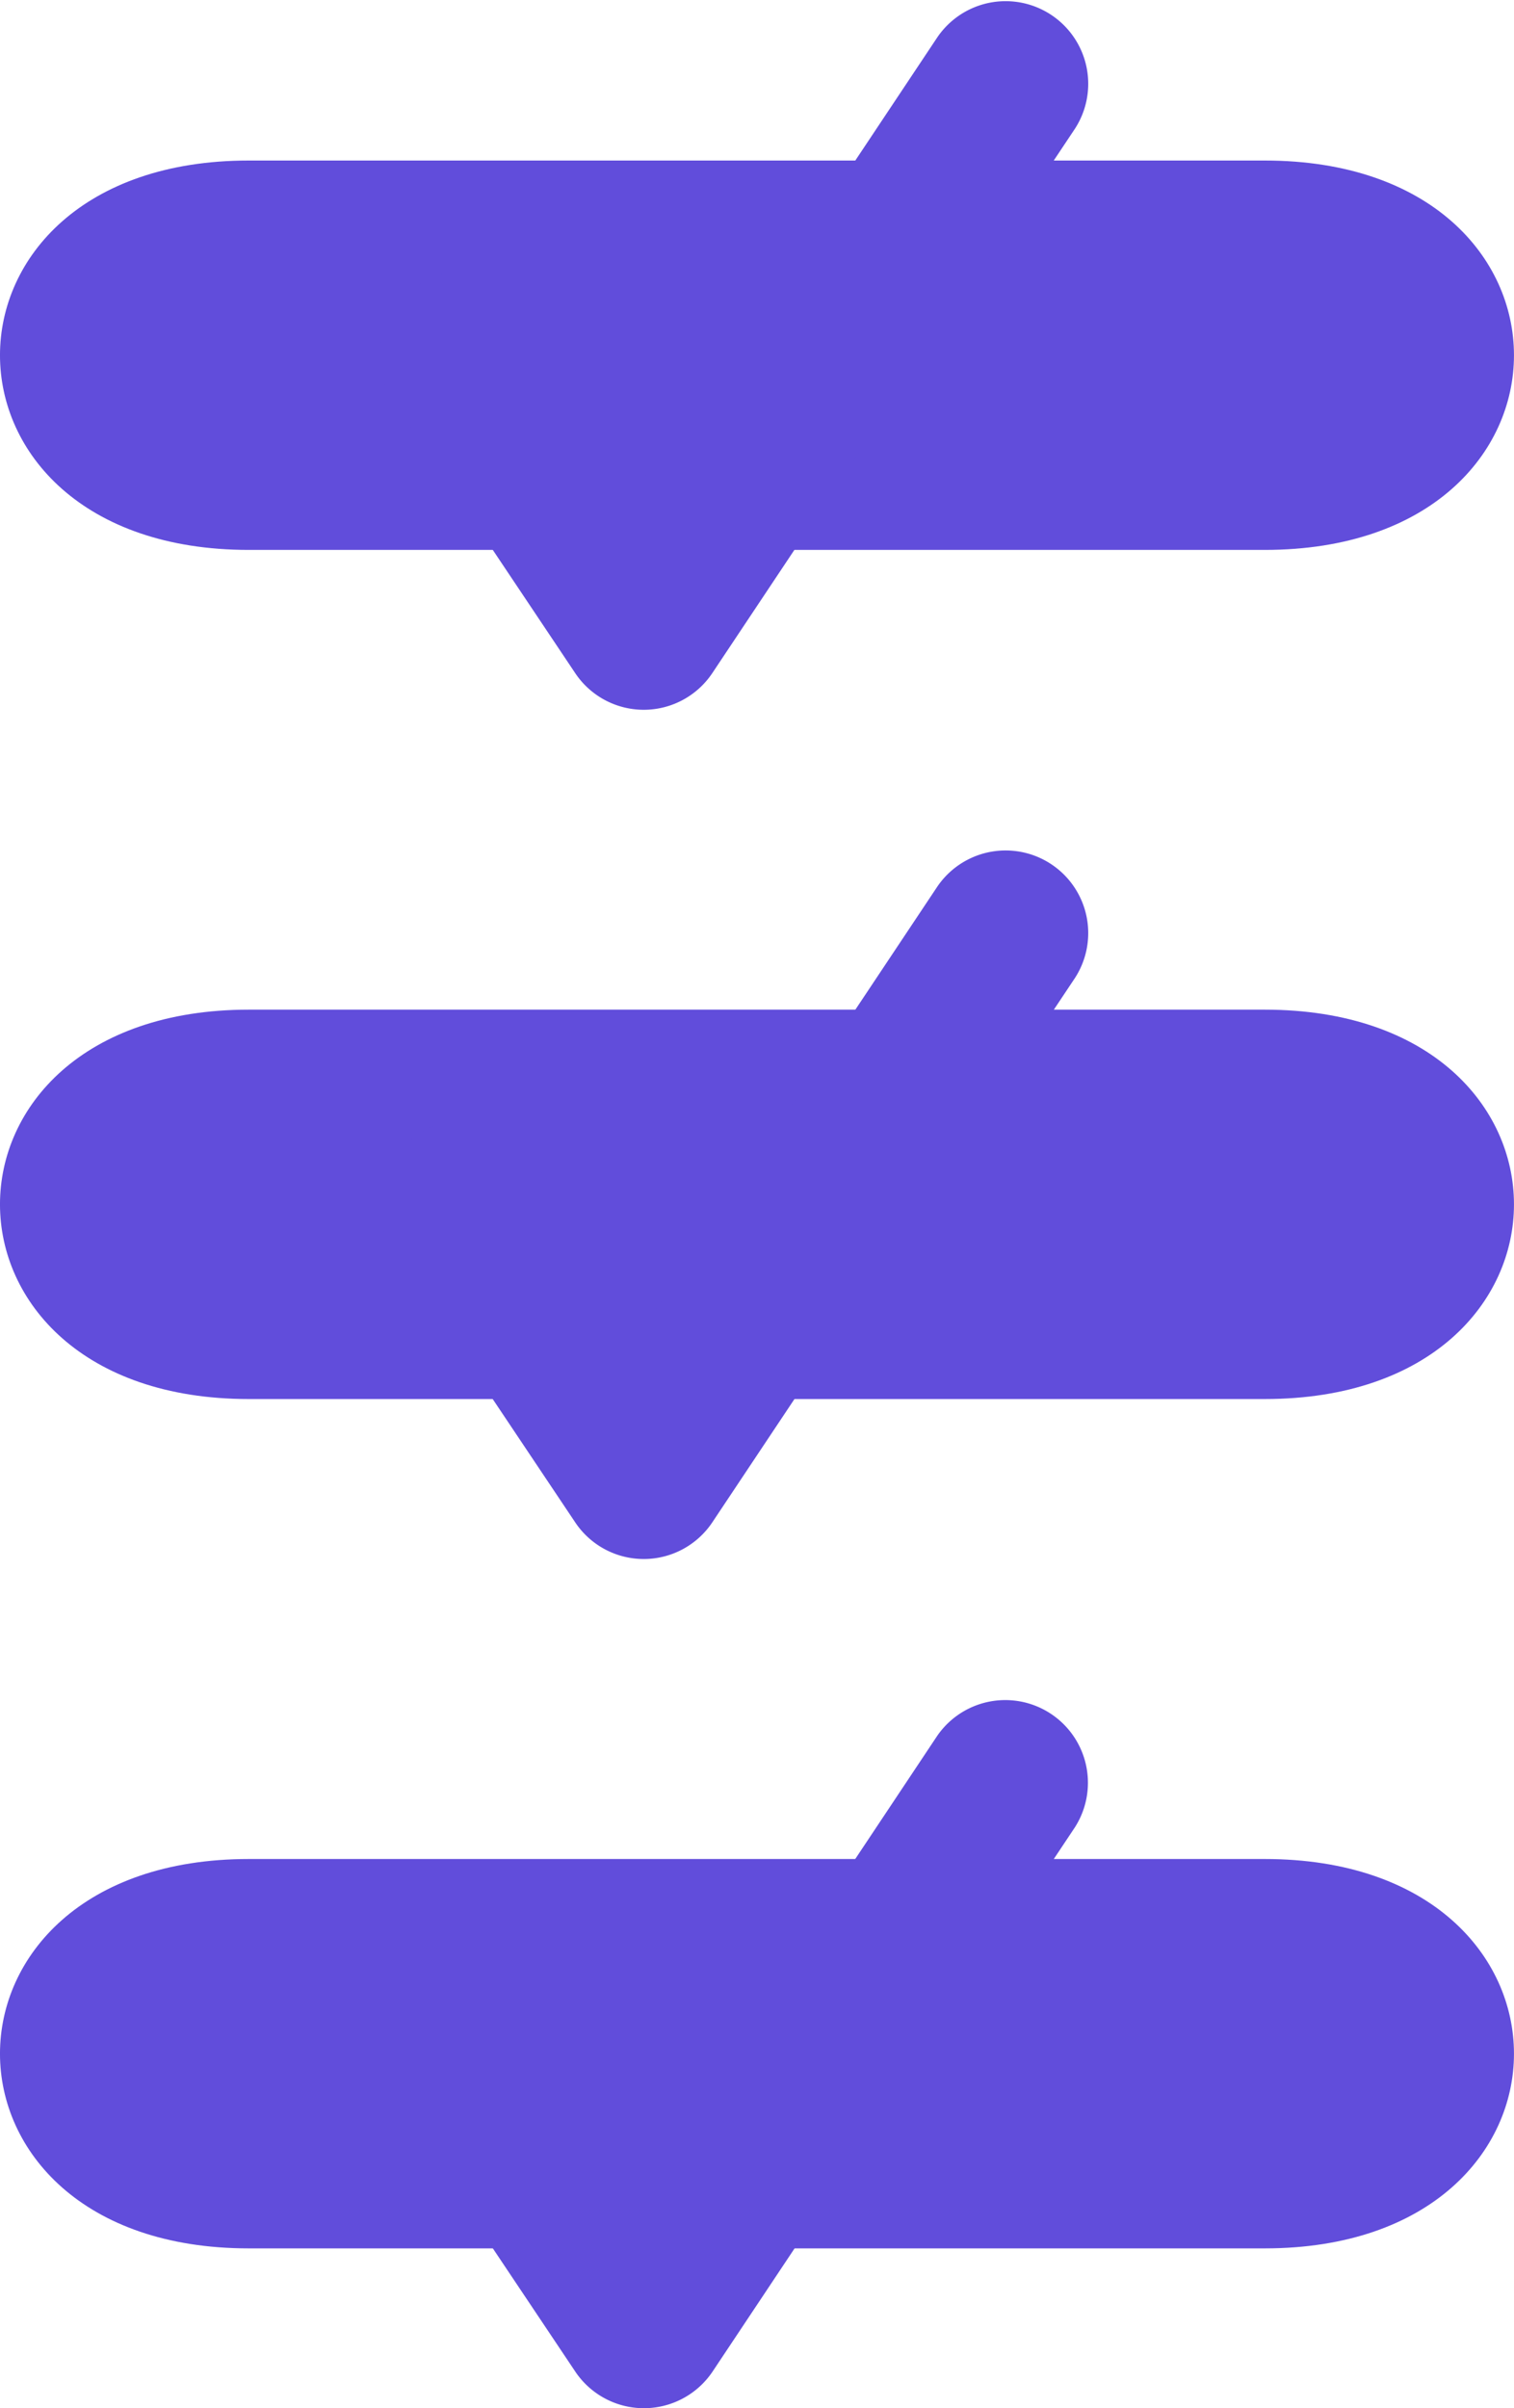
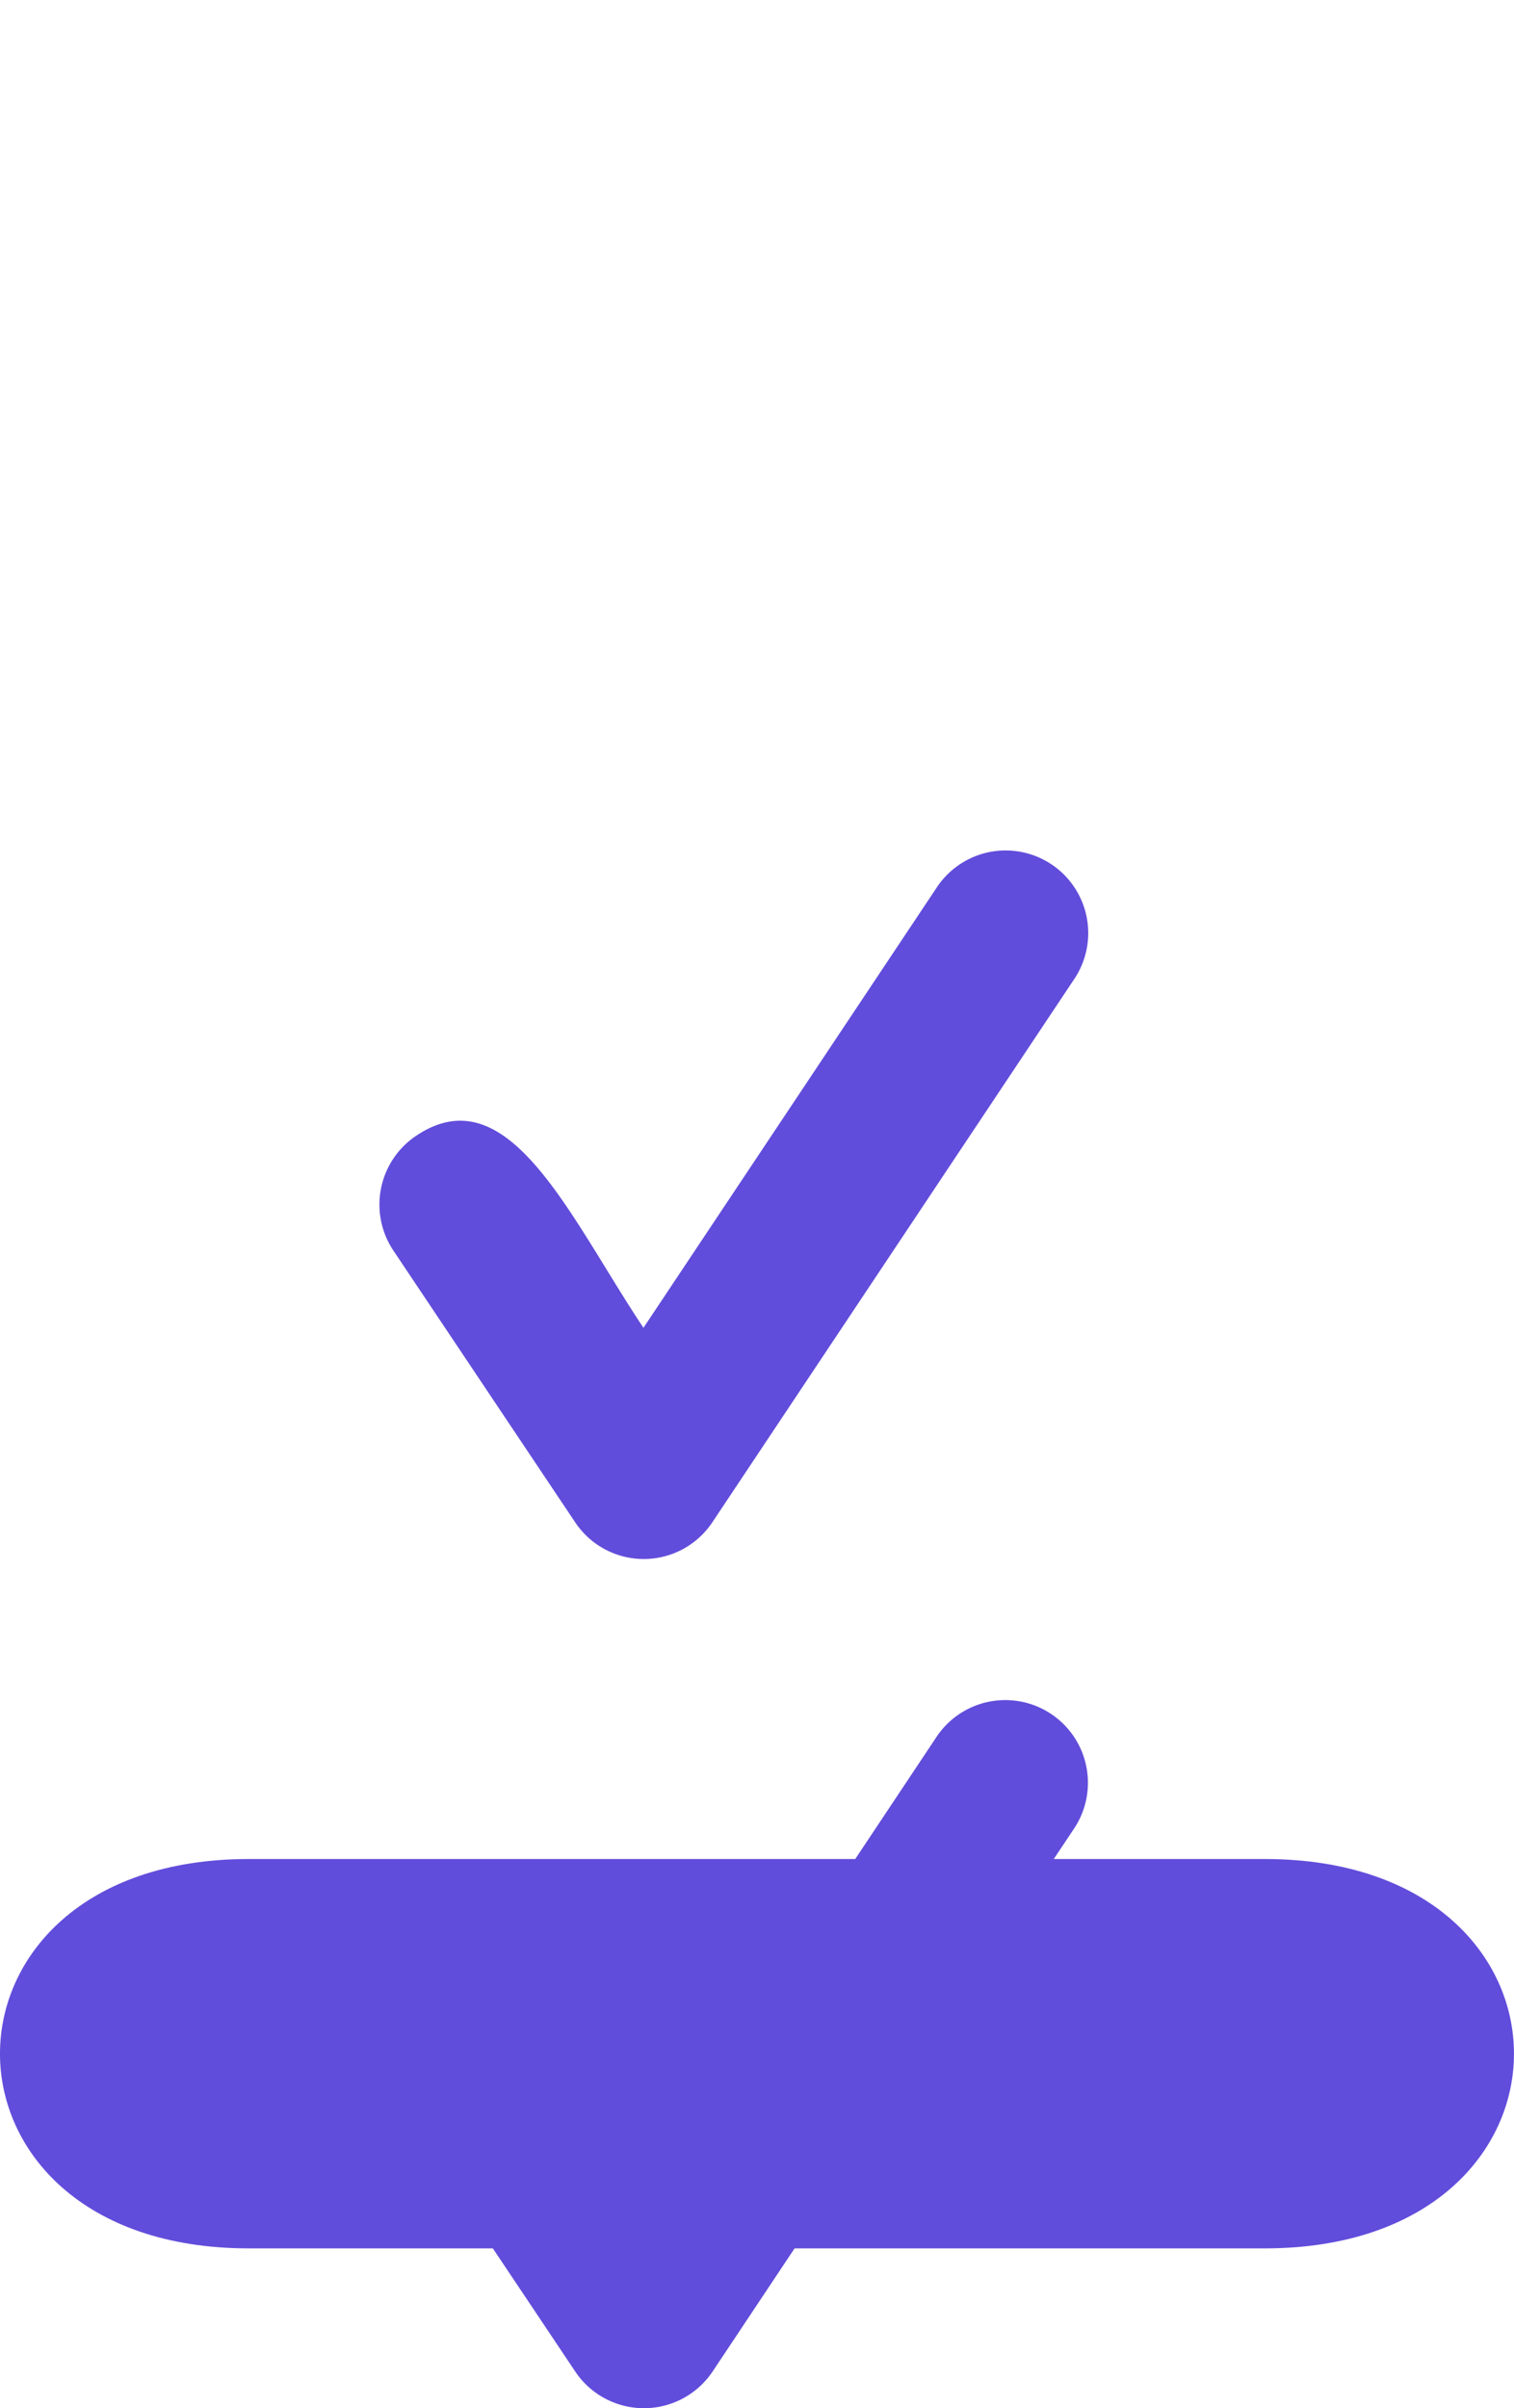
<svg xmlns="http://www.w3.org/2000/svg" width="27.934" height="44.419" viewBox="0 0 27.934 44.419">
  <g id="Group_2294" data-name="Group 2294" transform="translate(-391 -7932.884)">
    <g id="Group_1188" data-name="Group 1188" transform="translate(391 7951.508)">
-       <path id="Path_2555" data-name="Path 2555" d="M2.94,0c-6.119,0-6.119,7.182,0,7.182H21.687c6.13,0,6.13-7.182,0-7.182Z" transform="translate(1.649 -0.001)" fill="#614ddb" />
-     </g>
+       </g>
    <g id="Group_1189" data-name="Group 1189" transform="translate(391 7935.846)">
-       <path id="Path_2556" data-name="Path 2556" d="M2.94,0c-6.119,0-6.119,7.182,0,7.182H21.687c6.13,0,6.13-7.182,0-7.182Z" transform="translate(1.649 -0.001)" fill="#614ddb" />
-     </g>
+       </g>
    <g id="Group_1190" data-name="Group 1190" transform="translate(398 7932.885)">
-       <path id="Path_2557" data-name="Path 2557" d="M.137,3.949,3.493,8.965a1.521,1.521,0,0,0,2.535-.009L12.714-1.078a1.524,1.524,0,0,0-2.541-1.683L4.754,5.377C3.394,3.338,2.268.689.559,1.837A1.522,1.522,0,0,0,.137,3.949Z" transform="translate(0.12 3.45)" fill="#614ddb" />
-     </g>
+       </g>
    <g id="Group_1191" data-name="Group 1191" transform="translate(398 7948.55)">
      <path id="Path_2558" data-name="Path 2558" d="M.137,3.949,3.493,8.964a1.521,1.521,0,0,0,2.535-.009L12.714-1.078a1.524,1.524,0,0,0-2.541-1.683L4.752,5.375C3.39,3.333,2.266.685.557,1.834A1.527,1.527,0,0,0,.137,3.949Z" transform="translate(0.12 3.45)" fill="#614ddb" />
    </g>
    <g id="Group_1192" data-name="Group 1192" transform="translate(398 7964.212)">
      <path id="Path_2559" data-name="Path 2559" d="M.137,3.949,3.493,8.964a1.525,1.525,0,0,0,2.535,0l6.686-10.04a1.525,1.525,0,0,0-2.541-1.686L4.754,5.377C3.394,3.346,2.268.7.559,1.836A1.525,1.525,0,0,0,.137,3.949Z" transform="translate(0.12 3.45)" fill="#614ddb" />
    </g>
    <g id="Group_1193" data-name="Group 1193" transform="translate(391 7967.173)">
      <path id="Path_2560" data-name="Path 2560" d="M2.94,0c-6.119,0-6.119,7.182,0,7.182H21.687c6.13,0,6.13-7.182,0-7.182Z" transform="translate(1.649 0)" fill="#614ddb" />
    </g>
  </g>
</svg>